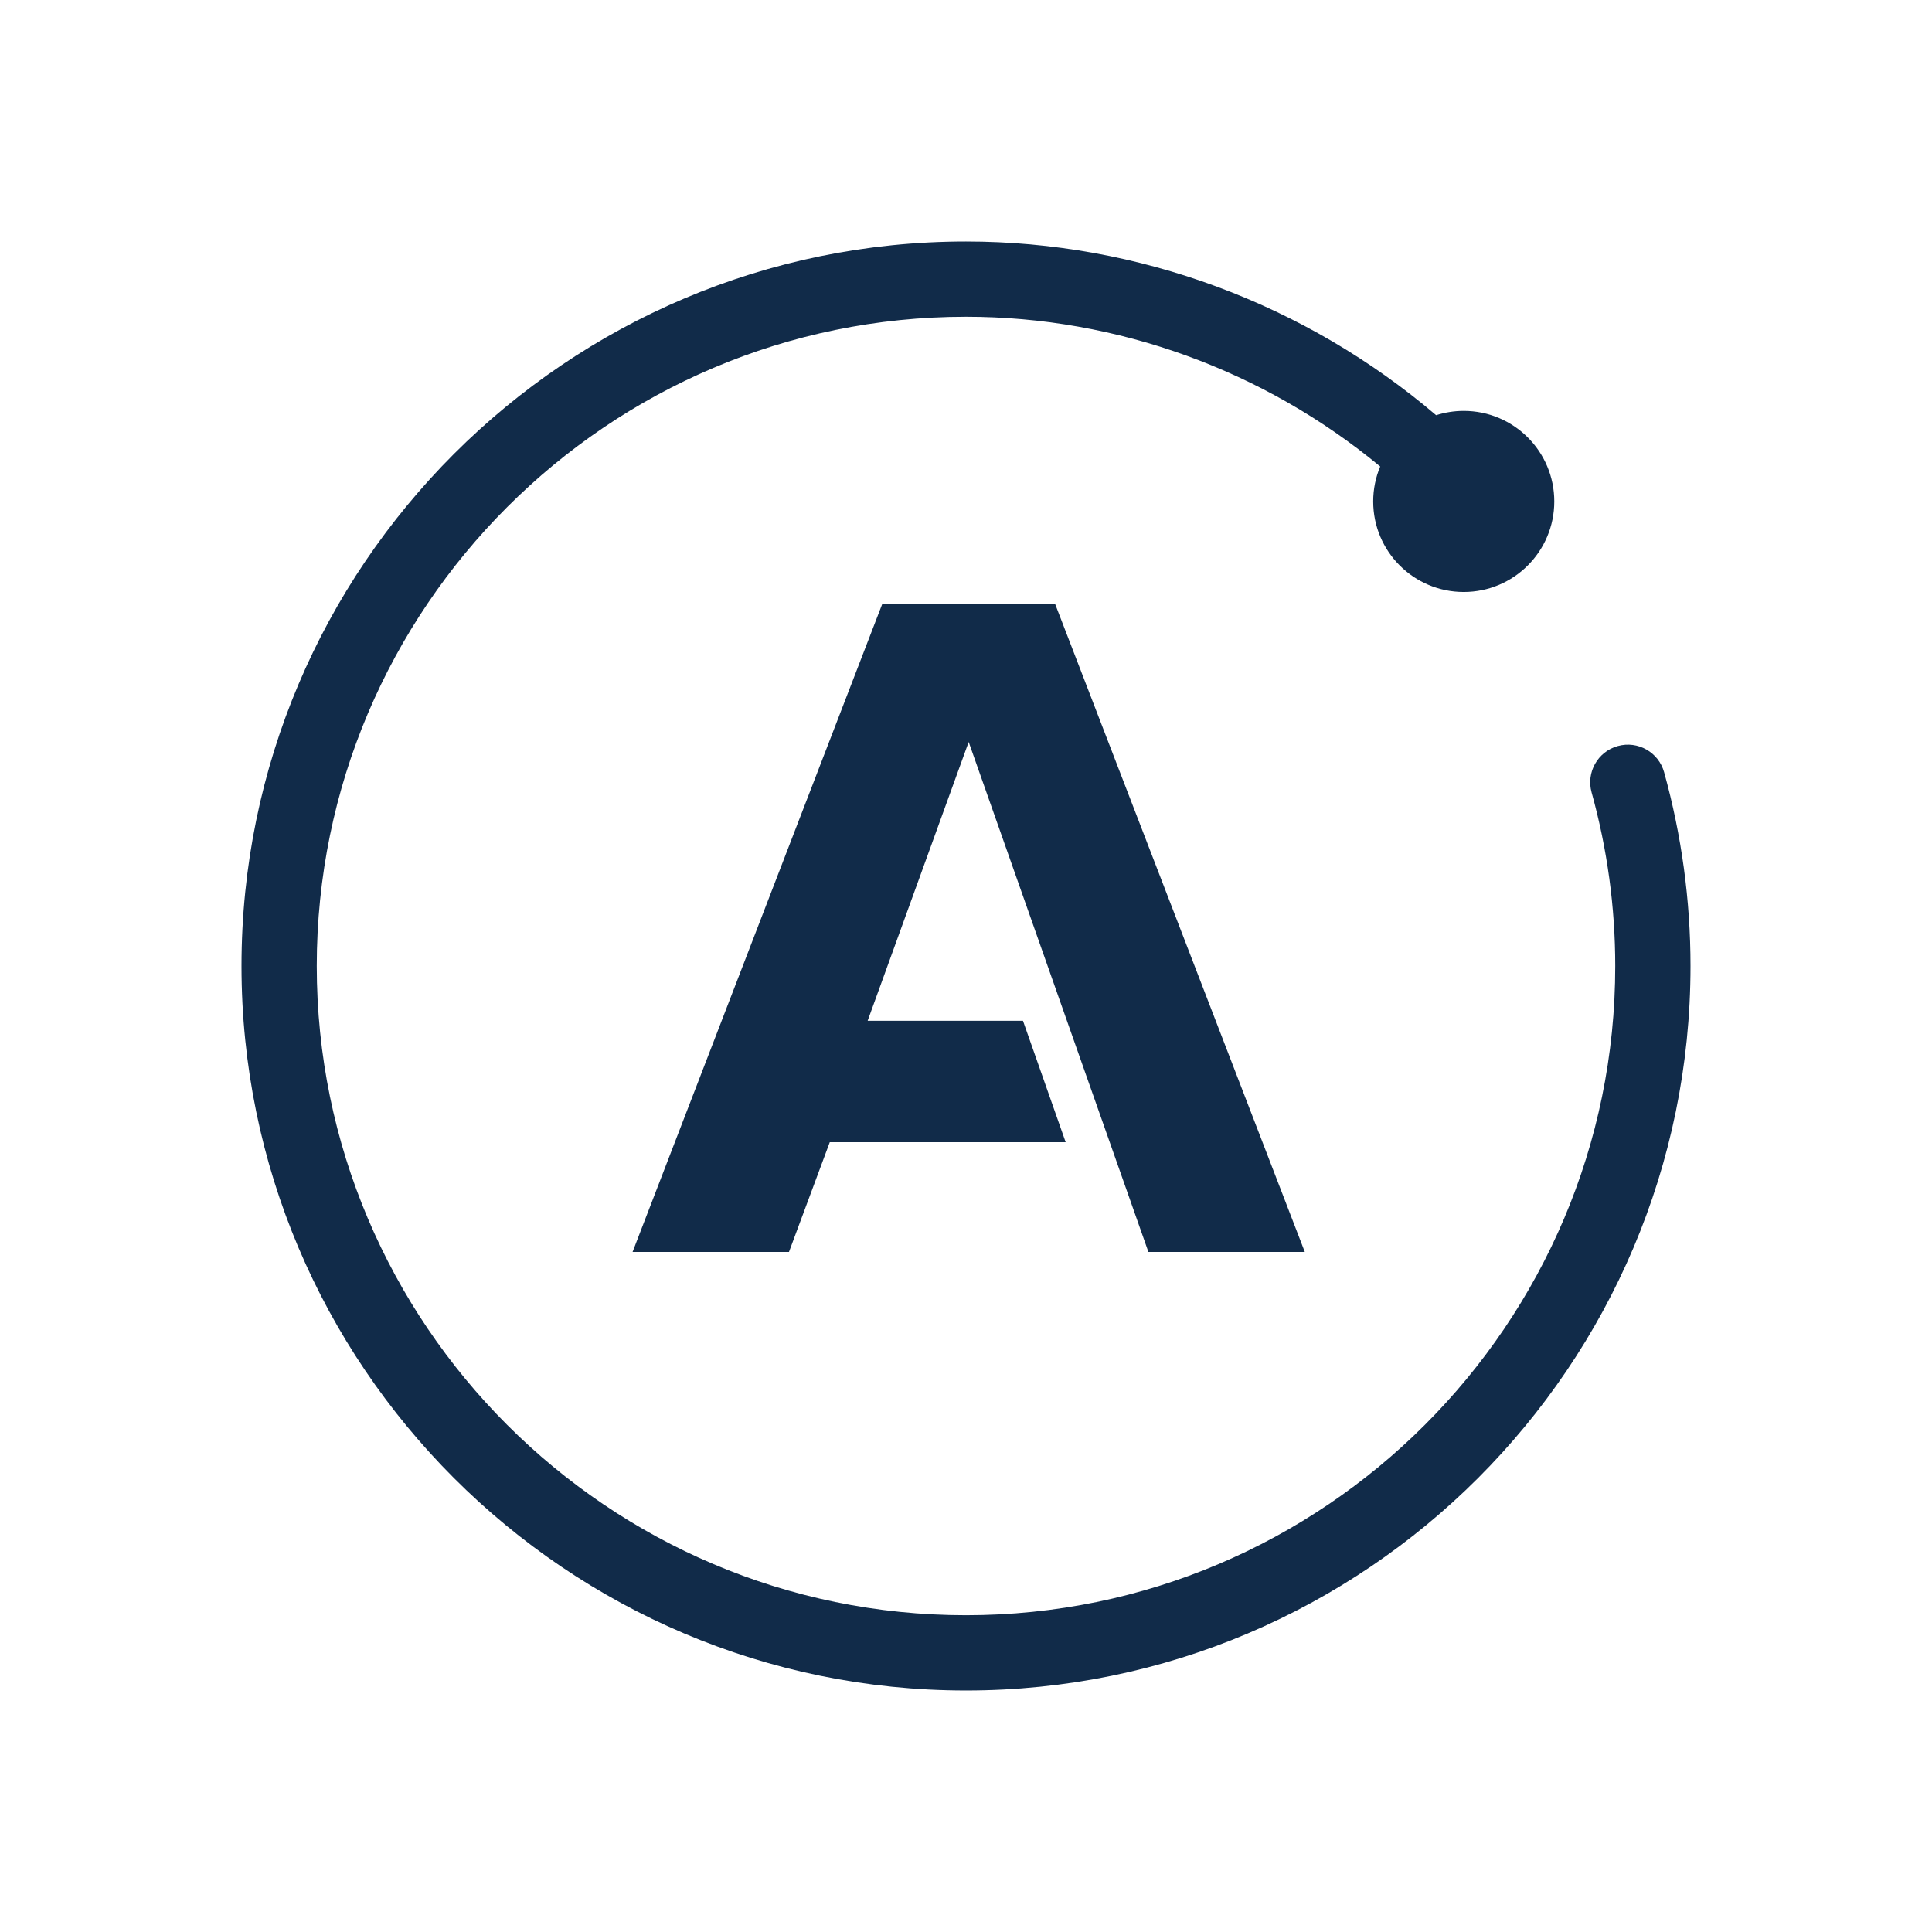
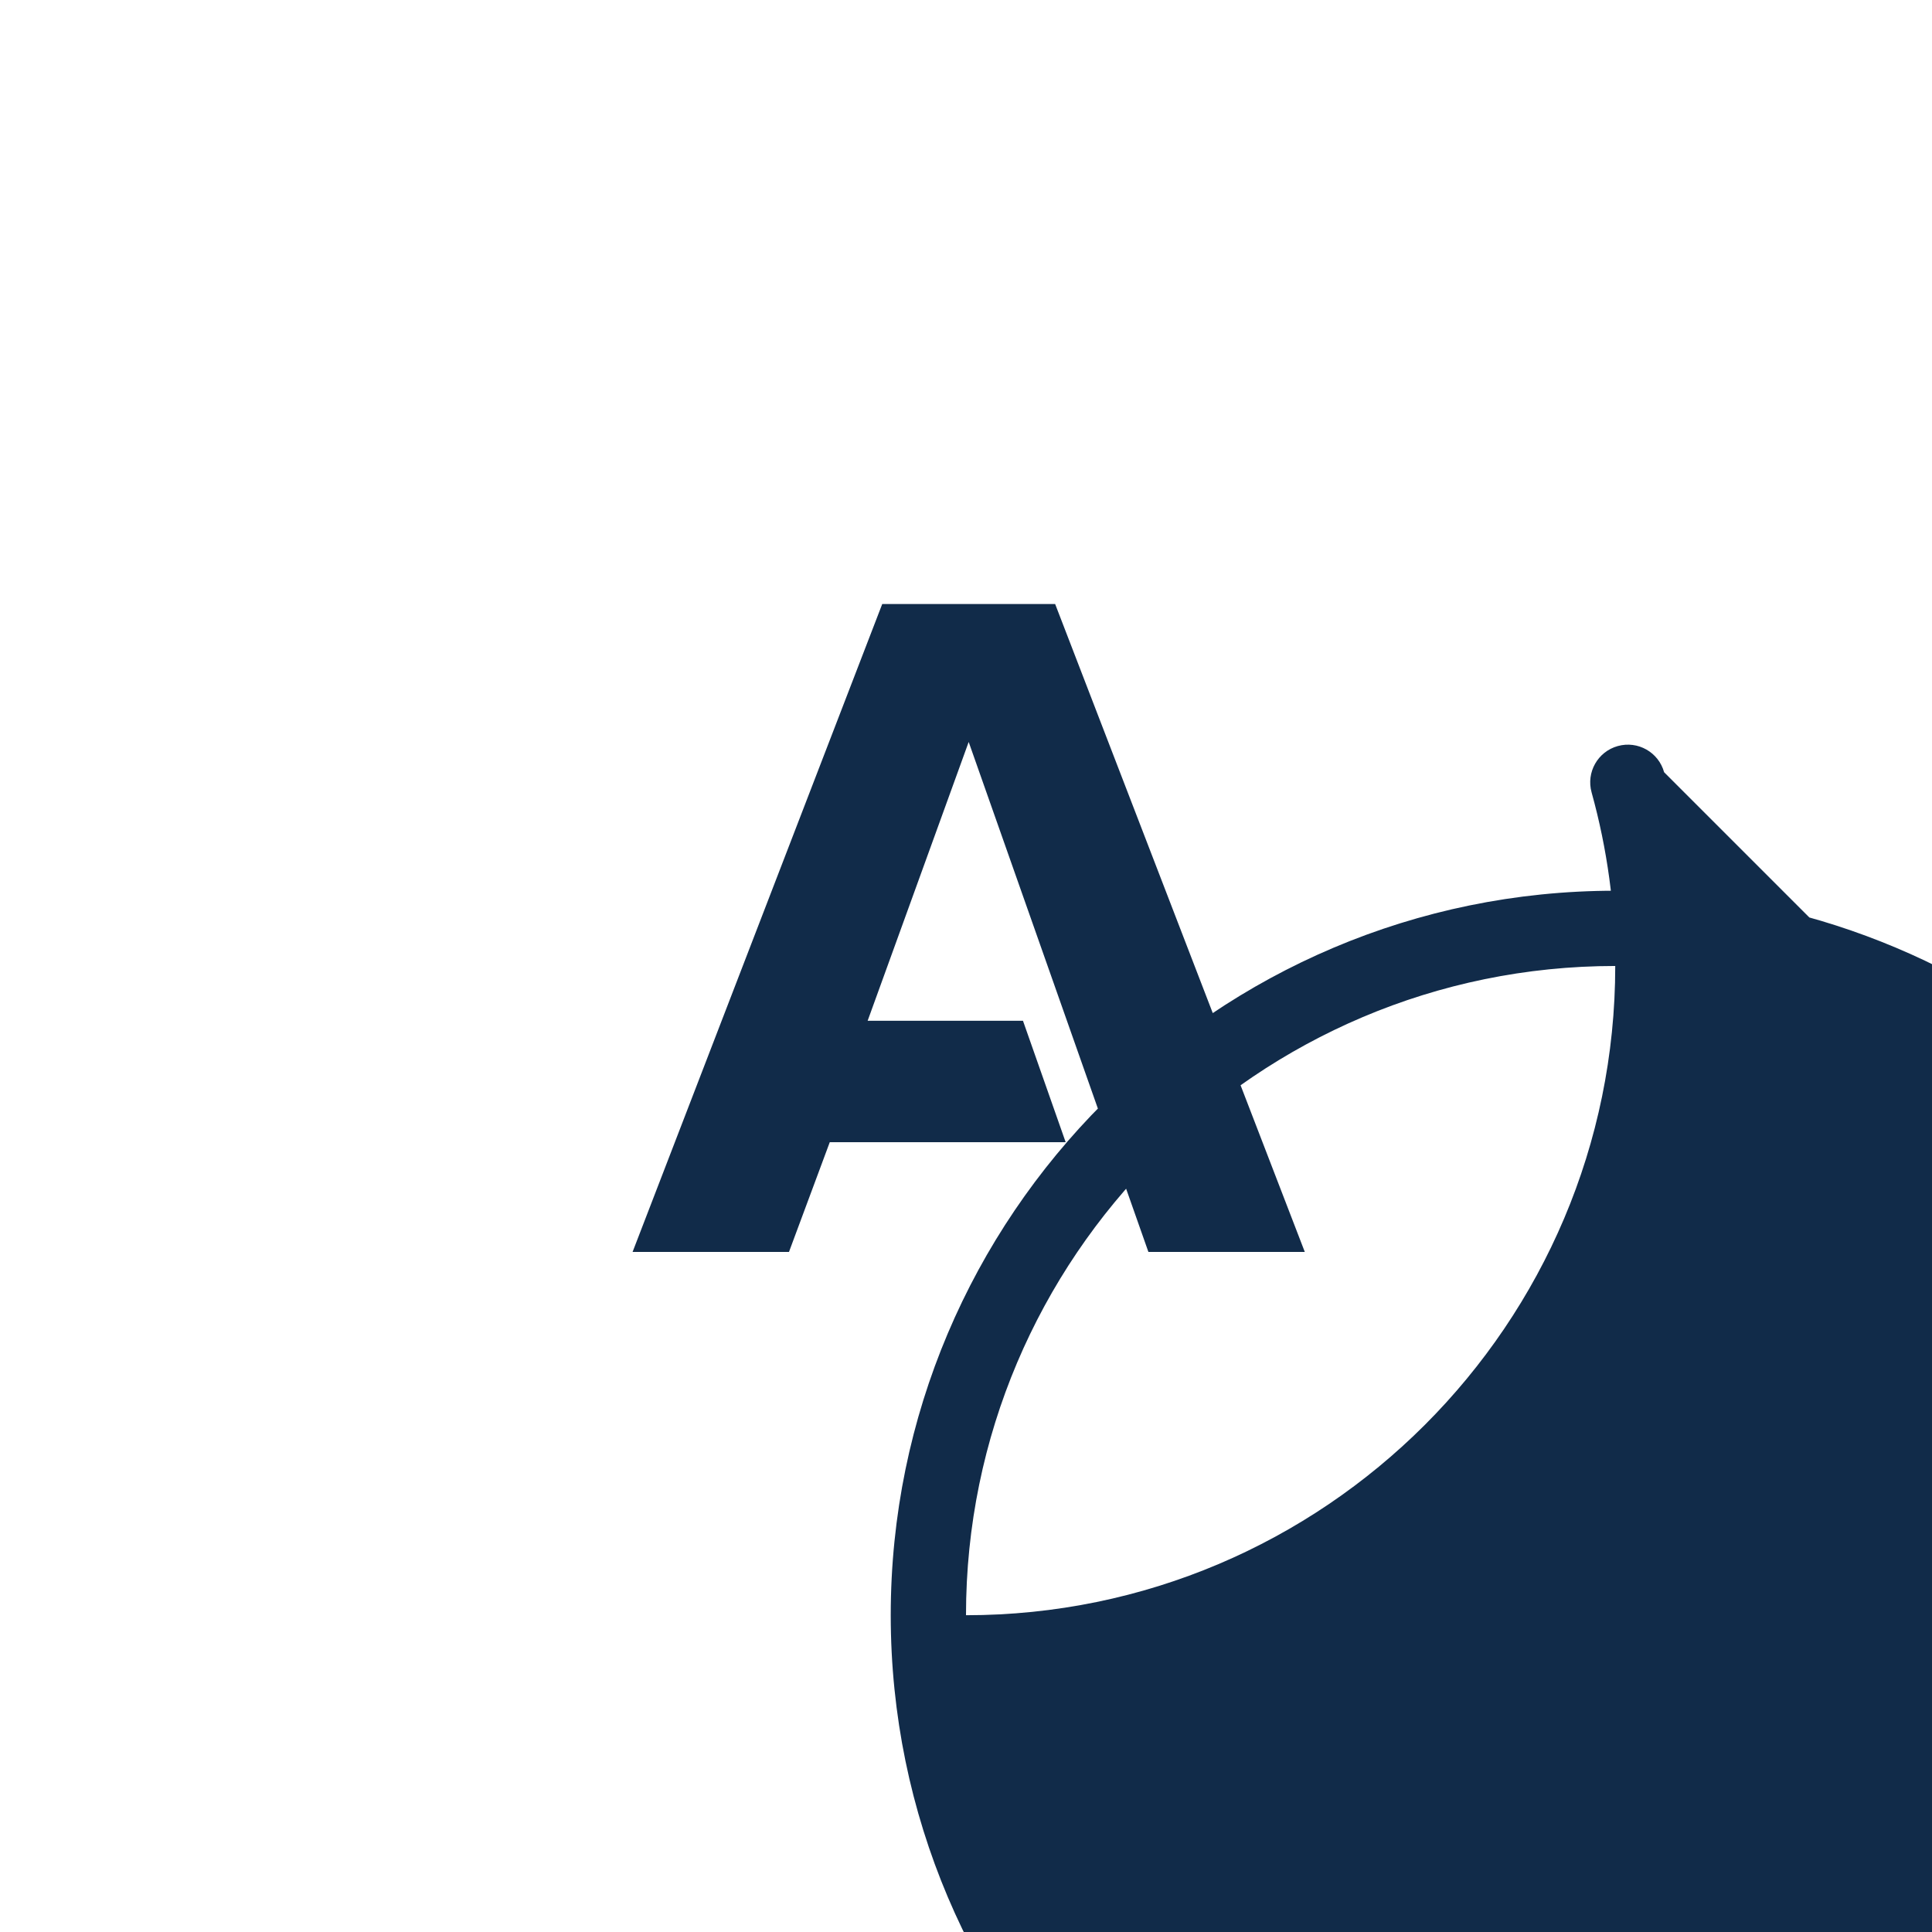
<svg xmlns="http://www.w3.org/2000/svg" width="100%" height="100%" viewBox="0 0 256 256" version="1.1" xml:space="preserve" style="fill-rule:evenodd;clip-rule:evenodd;stroke-linejoin:round;stroke-miterlimit:1.414;">
-   <path d="M152.17,165.889l20.723,0l-33.081,-85.853l-22.911,0l-33.081,85.853l20.724,0l5.406,-14.543l31.257,0l-5.658,-16.092l-20.58,0l13.387,-36.94l23.814,67.575Zm68.334,-63.563c-0.736,-2.652 -3.475,-4.21 -6.139,-3.47c-2.652,0.736 -4.207,3.484 -3.471,6.137c2.08,7.489 3.134,15.229 3.134,23.007c0,47.436 -38.592,86.026 -86.028,86.026c-47.436,0 -86.027,-38.59 -86.027,-86.026c0,-47.437 38.591,-86.028 86.027,-86.028c20.095,0 39.539,7.138 54.884,19.842c-0.597,1.425 -0.928,2.989 -0.928,4.63c0,6.626 5.371,11.997 11.997,11.997c6.627,0 11.998,-5.371 11.998,-11.997c0,-6.627 -5.371,-11.998 -11.998,-11.998c-1.275,0 -2.503,0.203 -3.657,0.572c-17.28,-14.726 -39.411,-23.018 -62.296,-23.018c-52.934,0 -96,43.065 -96,96c0,52.934 43.066,95.999 96,95.999c52.934,0 96,-43.065 96,-95.999c0,-8.679 -1.175,-17.318 -3.496,-25.674Z" style="fill:#112b49;fill-rule:nonzero;" />
+   <path d="M152.17,165.889l20.723,0l-33.081,-85.853l-22.911,0l-33.081,85.853l20.724,0l5.406,-14.543l31.257,0l-5.658,-16.092l-20.58,0l13.387,-36.94l23.814,67.575Zm68.334,-63.563c-0.736,-2.652 -3.475,-4.21 -6.139,-3.47c-2.652,0.736 -4.207,3.484 -3.471,6.137c2.08,7.489 3.134,15.229 3.134,23.007c0,47.436 -38.592,86.026 -86.028,86.026c0,-47.437 38.591,-86.028 86.027,-86.028c20.095,0 39.539,7.138 54.884,19.842c-0.597,1.425 -0.928,2.989 -0.928,4.63c0,6.626 5.371,11.997 11.997,11.997c6.627,0 11.998,-5.371 11.998,-11.997c0,-6.627 -5.371,-11.998 -11.998,-11.998c-1.275,0 -2.503,0.203 -3.657,0.572c-17.28,-14.726 -39.411,-23.018 -62.296,-23.018c-52.934,0 -96,43.065 -96,96c0,52.934 43.066,95.999 96,95.999c52.934,0 96,-43.065 96,-95.999c0,-8.679 -1.175,-17.318 -3.496,-25.674Z" style="fill:#112b49;fill-rule:nonzero;" />
</svg>